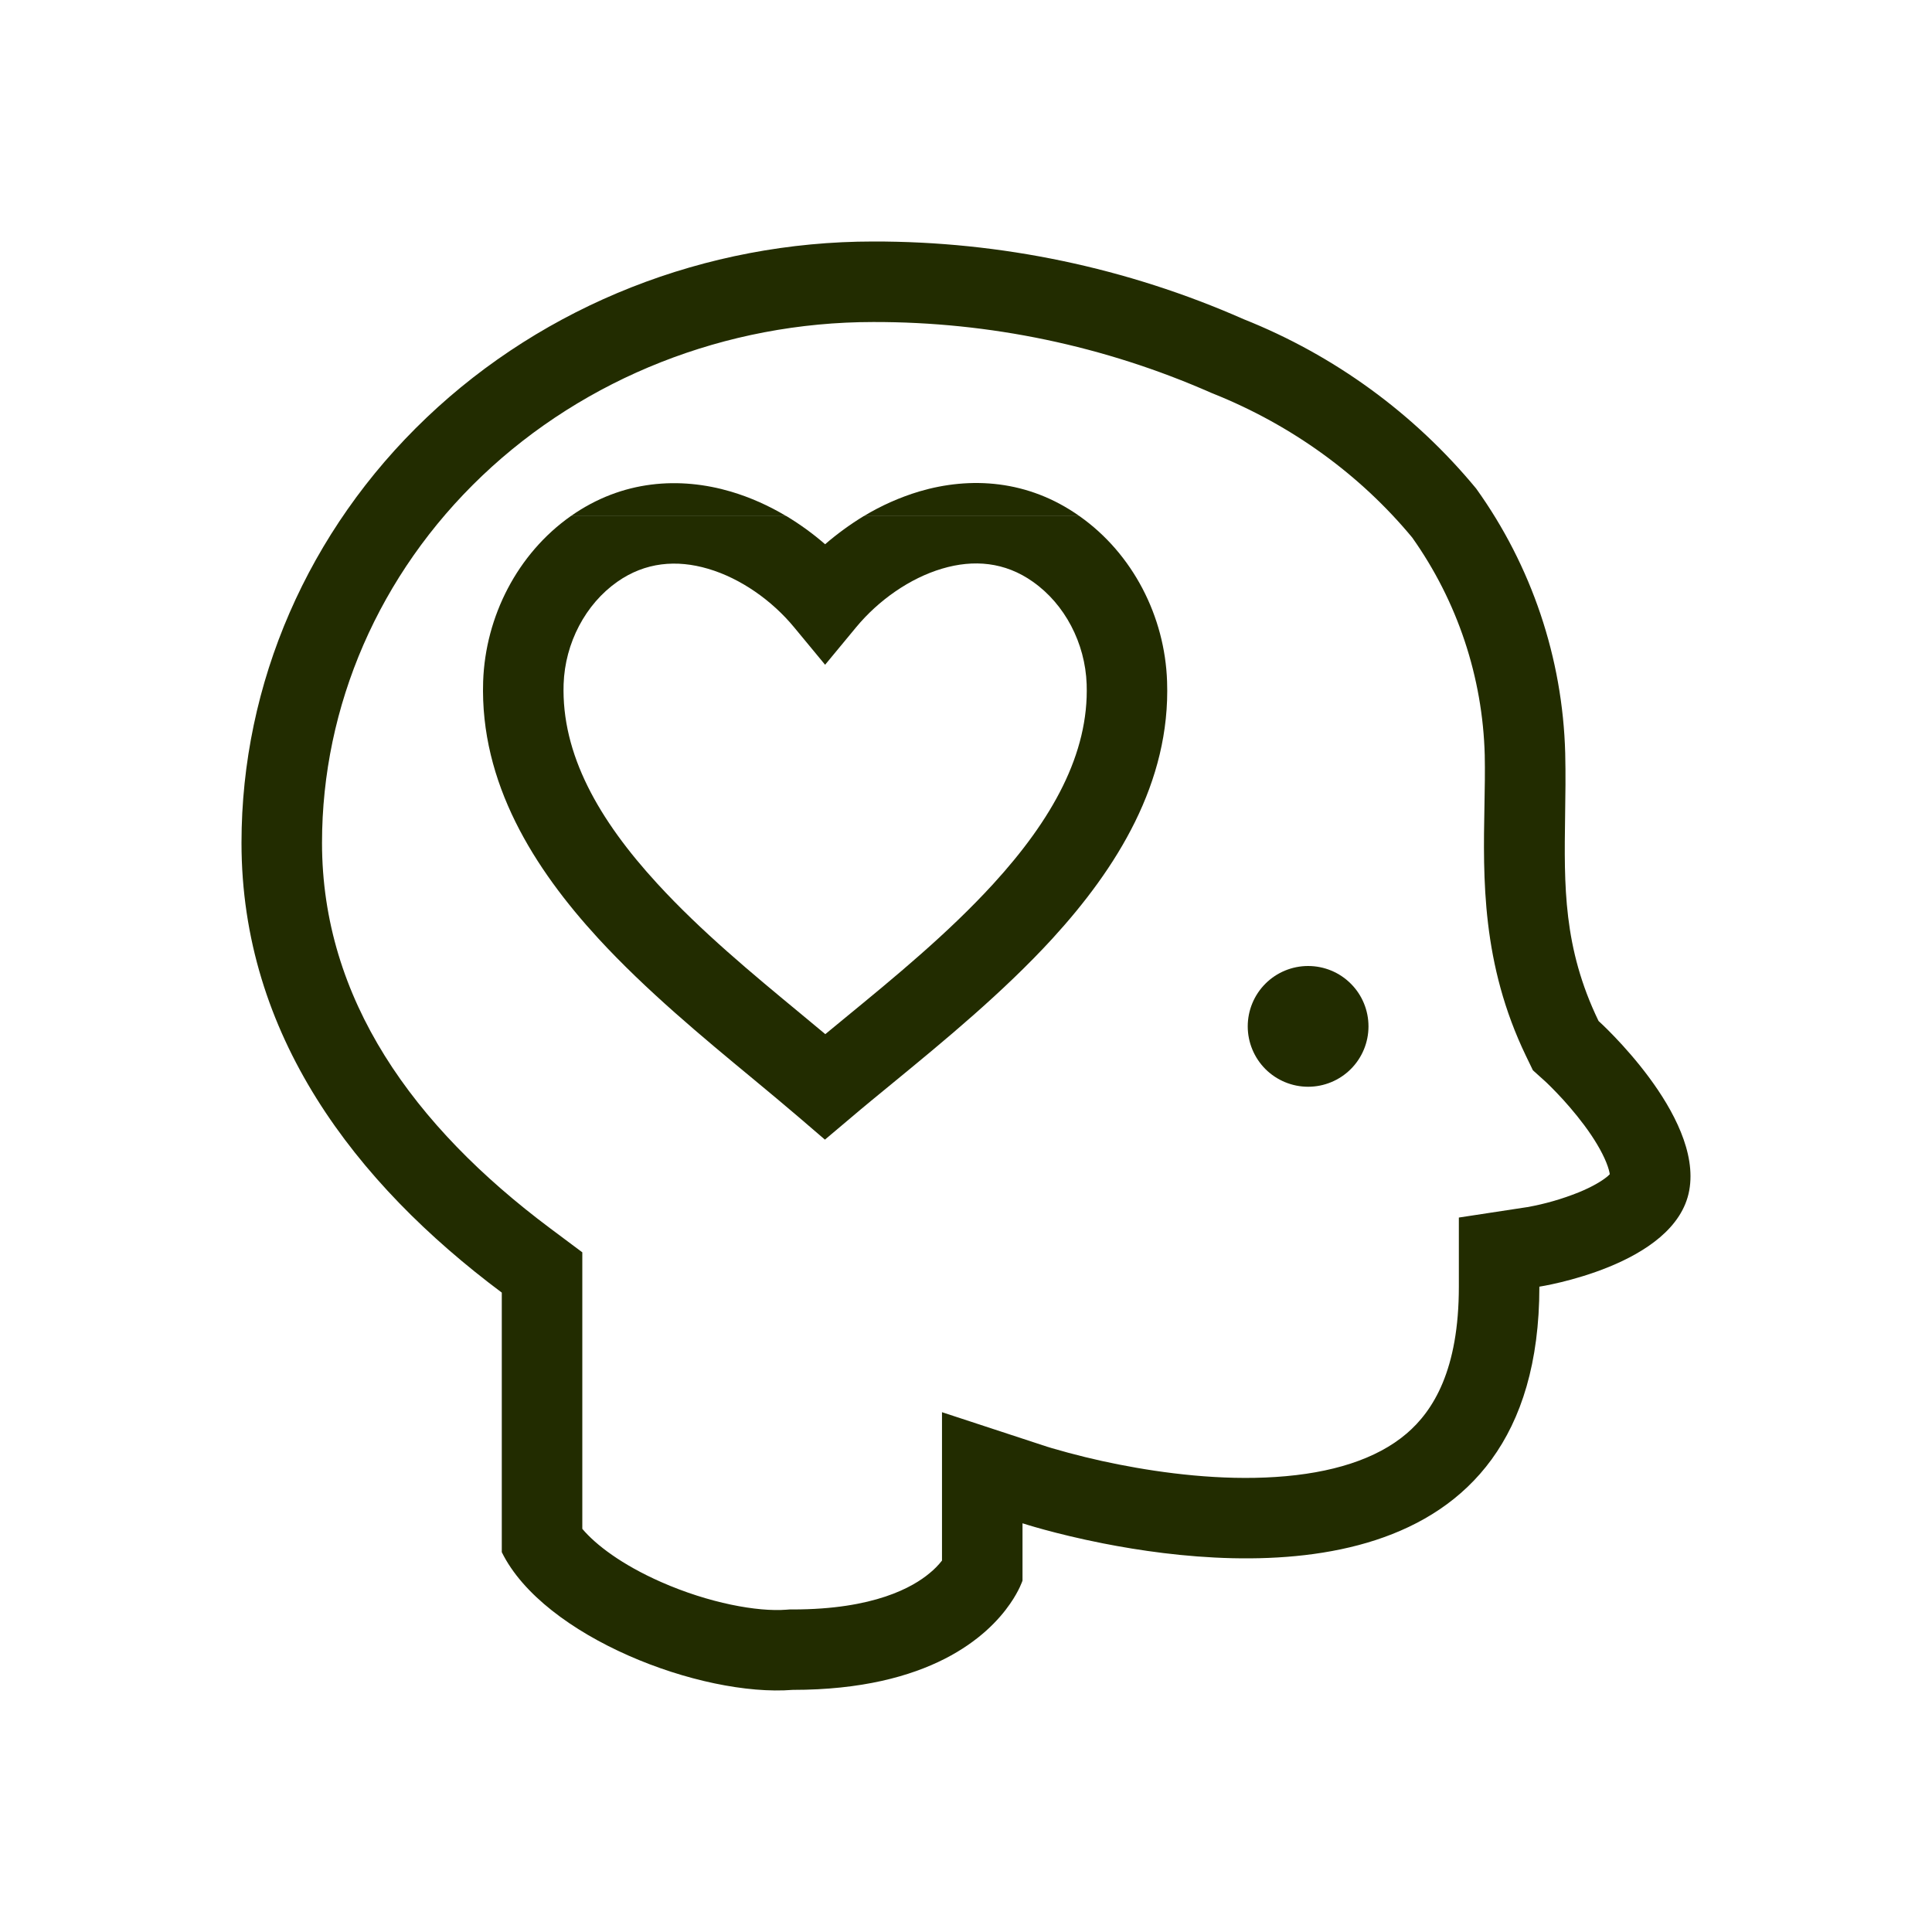
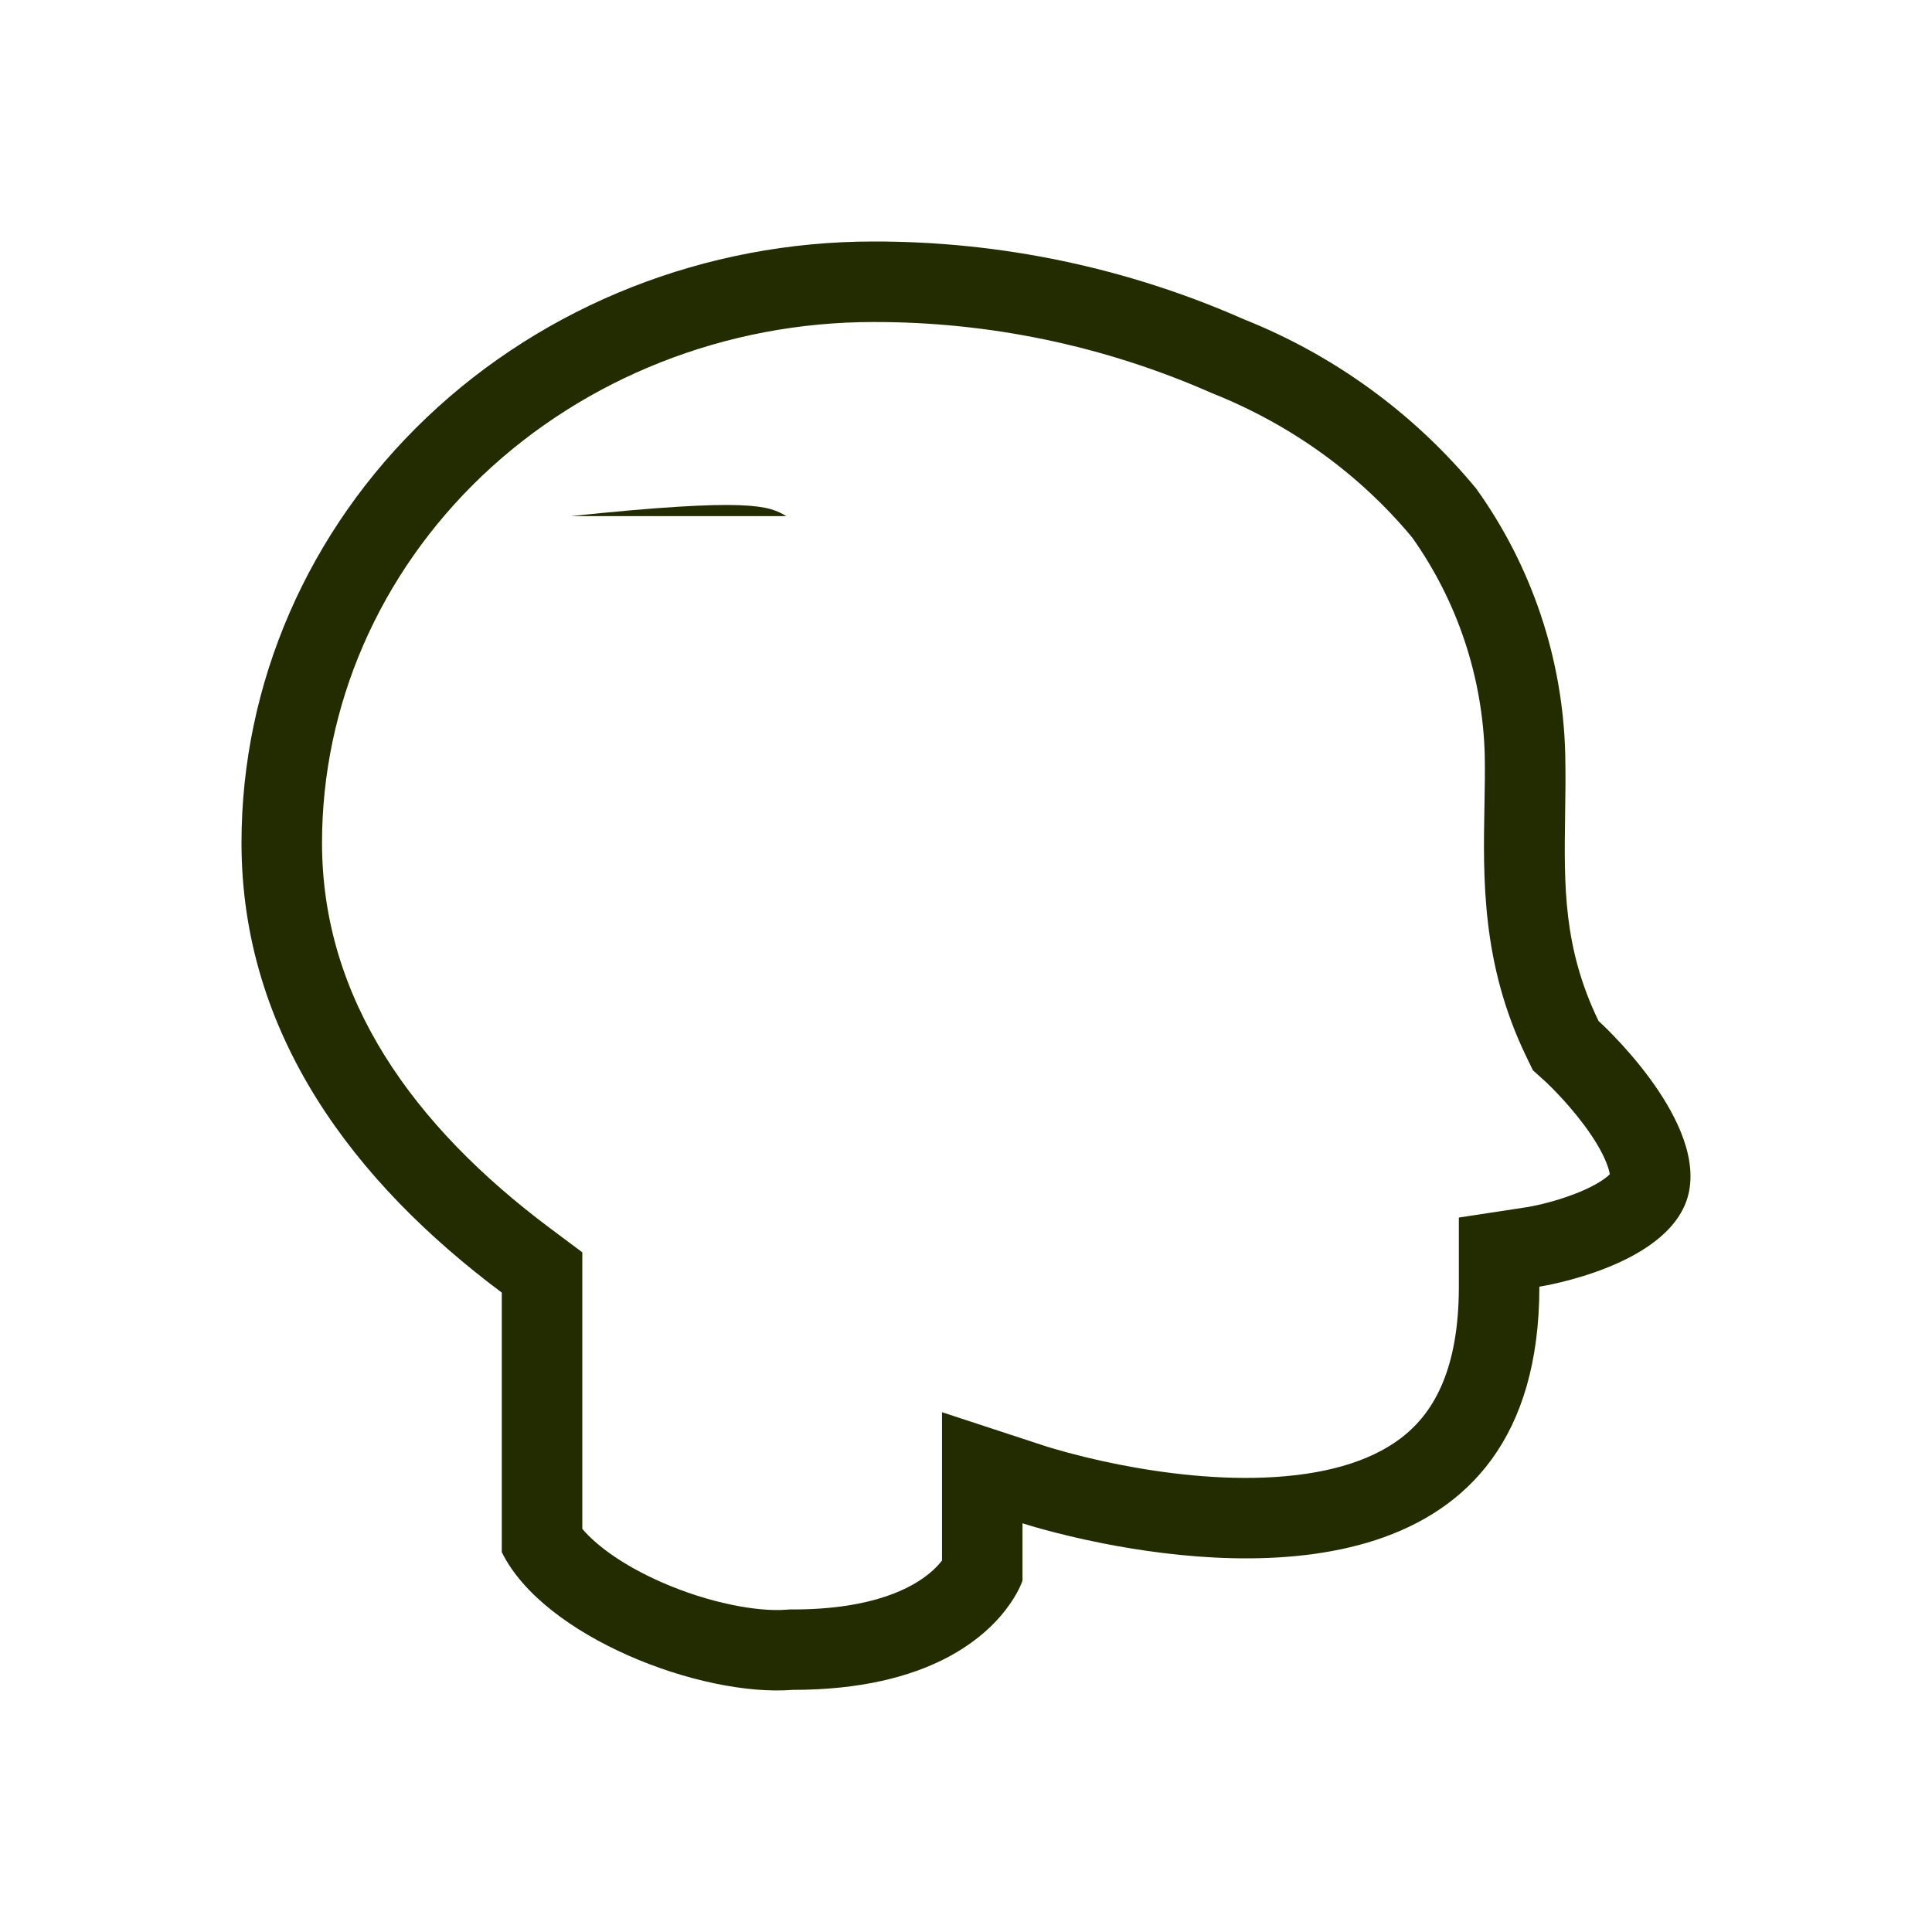
<svg xmlns="http://www.w3.org/2000/svg" width="40" height="40" viewBox="0 0 40 40" fill="none">
-   <path d="M27.083 22.5C27.415 22.5 27.733 22.368 27.967 22.134C28.202 21.899 28.333 21.581 28.333 21.25C28.333 20.918 28.202 20.6 27.967 20.366C27.733 20.131 27.415 20 27.083 20C26.752 20 26.434 20.131 26.199 20.366C25.965 20.6 25.833 20.918 25.833 21.25C25.833 21.581 25.965 21.899 26.199 22.134C26.434 22.368 26.752 22.5 27.083 22.5ZM19.033 10.175C20.086 9.864 21.281 9.929 22.35 10.686H17.883C18.244 10.468 18.63 10.296 19.033 10.175Z" fill="#222C00" />
-   <path fill-rule="evenodd" clip-rule="evenodd" d="M17.883 10.686H22.35C23.456 11.465 24.118 12.766 24.163 14.108C24.237 16.206 23.113 17.983 21.793 19.428C20.768 20.547 19.531 21.563 18.476 22.429C18.173 22.678 17.884 22.913 17.622 23.137L17.079 23.595L16.54 23.132C16.25 22.883 15.928 22.617 15.59 22.336C14.562 21.486 13.37 20.5 12.382 19.424C11.061 17.984 9.935 16.213 10.003 14.109V14.108C10.049 12.766 10.711 11.464 11.818 10.685H16.281C16.568 10.858 16.835 11.052 17.083 11.268C17.333 11.052 17.601 10.857 17.883 10.685M17.725 12.987C18.184 12.432 18.833 11.972 19.506 11.773C20.159 11.579 20.806 11.634 21.387 12.046L21.389 12.048C22.043 12.508 22.468 13.312 22.498 14.164C22.548 15.608 21.779 16.972 20.563 18.302C19.628 19.324 18.521 20.233 17.478 21.089L17.087 21.411C16.92 21.271 16.75 21.13 16.578 20.988C15.57 20.155 14.513 19.28 13.611 18.297C12.393 16.971 11.622 15.613 11.669 14.163C11.698 13.311 12.123 12.508 12.778 12.047C13.358 11.638 14.008 11.583 14.661 11.776C15.334 11.974 15.983 12.432 16.441 12.987L17.083 13.763L17.725 12.987Z" fill="#222C00" />
-   <path d="M16.281 10.686H11.817C12.885 9.933 14.08 9.868 15.132 10.178C15.534 10.297 15.921 10.471 16.28 10.686" fill="#222C00" />
+   <path d="M16.281 10.686H11.817C15.534 10.297 15.921 10.471 16.28 10.686" fill="#222C00" />
  <path fill-rule="evenodd" clip-rule="evenodd" d="M34.974 24.647C35.259 23.085 33.096 21.138 33.096 21.138C32.363 19.622 32.383 18.338 32.404 16.883C32.41 16.47 32.417 16.043 32.406 15.593C32.353 13.624 31.711 11.717 30.563 10.116C29.279 8.56 27.622 7.354 25.747 6.608C23.332 5.542 20.719 4.995 18.079 5C14.61 5 11.283 6.312 8.831 8.647C6.378 10.982 5 14.148 5 17.45C5 21.422 7.345 24.487 10.389 26.762V32.136C11.252 33.892 14.511 35.138 16.414 34.987C19.259 34.987 20.456 33.867 20.914 33.203C21.108 32.922 21.17 32.724 21.17 32.724V31.538C21.17 31.538 21.837 31.757 22.837 31.954C25.845 32.547 31.871 32.949 31.871 26.639C31.871 26.639 34.689 26.207 34.974 24.647ZM31.594 21.863L31.737 22.159L31.978 22.376L31.98 22.378L31.986 22.383L32.033 22.427C32.078 22.471 32.145 22.536 32.226 22.621C32.392 22.793 32.603 23.032 32.803 23.3C33.007 23.575 33.164 23.839 33.256 24.066C33.305 24.187 33.322 24.266 33.329 24.311L33.287 24.351C33.166 24.453 32.963 24.573 32.684 24.687C32.342 24.824 31.986 24.927 31.622 24.992L31.614 24.993L30.204 25.208V26.64C30.204 28.359 29.676 29.209 29.119 29.683C28.499 30.211 27.569 30.504 26.413 30.579C25.273 30.654 24.092 30.504 23.164 30.321C22.695 30.229 22.231 30.115 21.773 29.981L21.702 29.959L21.689 29.955H21.687L19.503 29.238V32.31C19.427 32.407 19.34 32.495 19.245 32.572C18.902 32.858 18.104 33.322 16.414 33.322H16.348L16.282 33.327C15.688 33.374 14.679 33.192 13.685 32.753C12.873 32.395 12.334 31.983 12.056 31.653V25.928L11.387 25.428C8.559 23.313 6.667 20.685 6.667 17.45C6.667 14.617 7.848 11.883 9.98 9.853C12.114 7.822 15.027 6.667 18.079 6.667H18.081C20.489 6.662 22.871 7.161 25.074 8.132L25.101 8.143L25.128 8.154C26.748 8.804 28.161 9.83 29.238 11.129C30.174 12.449 30.697 14.017 30.74 15.634C30.747 15.966 30.741 16.315 30.734 16.681C30.706 18.182 30.673 19.954 31.594 21.863Z" fill="#222C00" />
</svg>